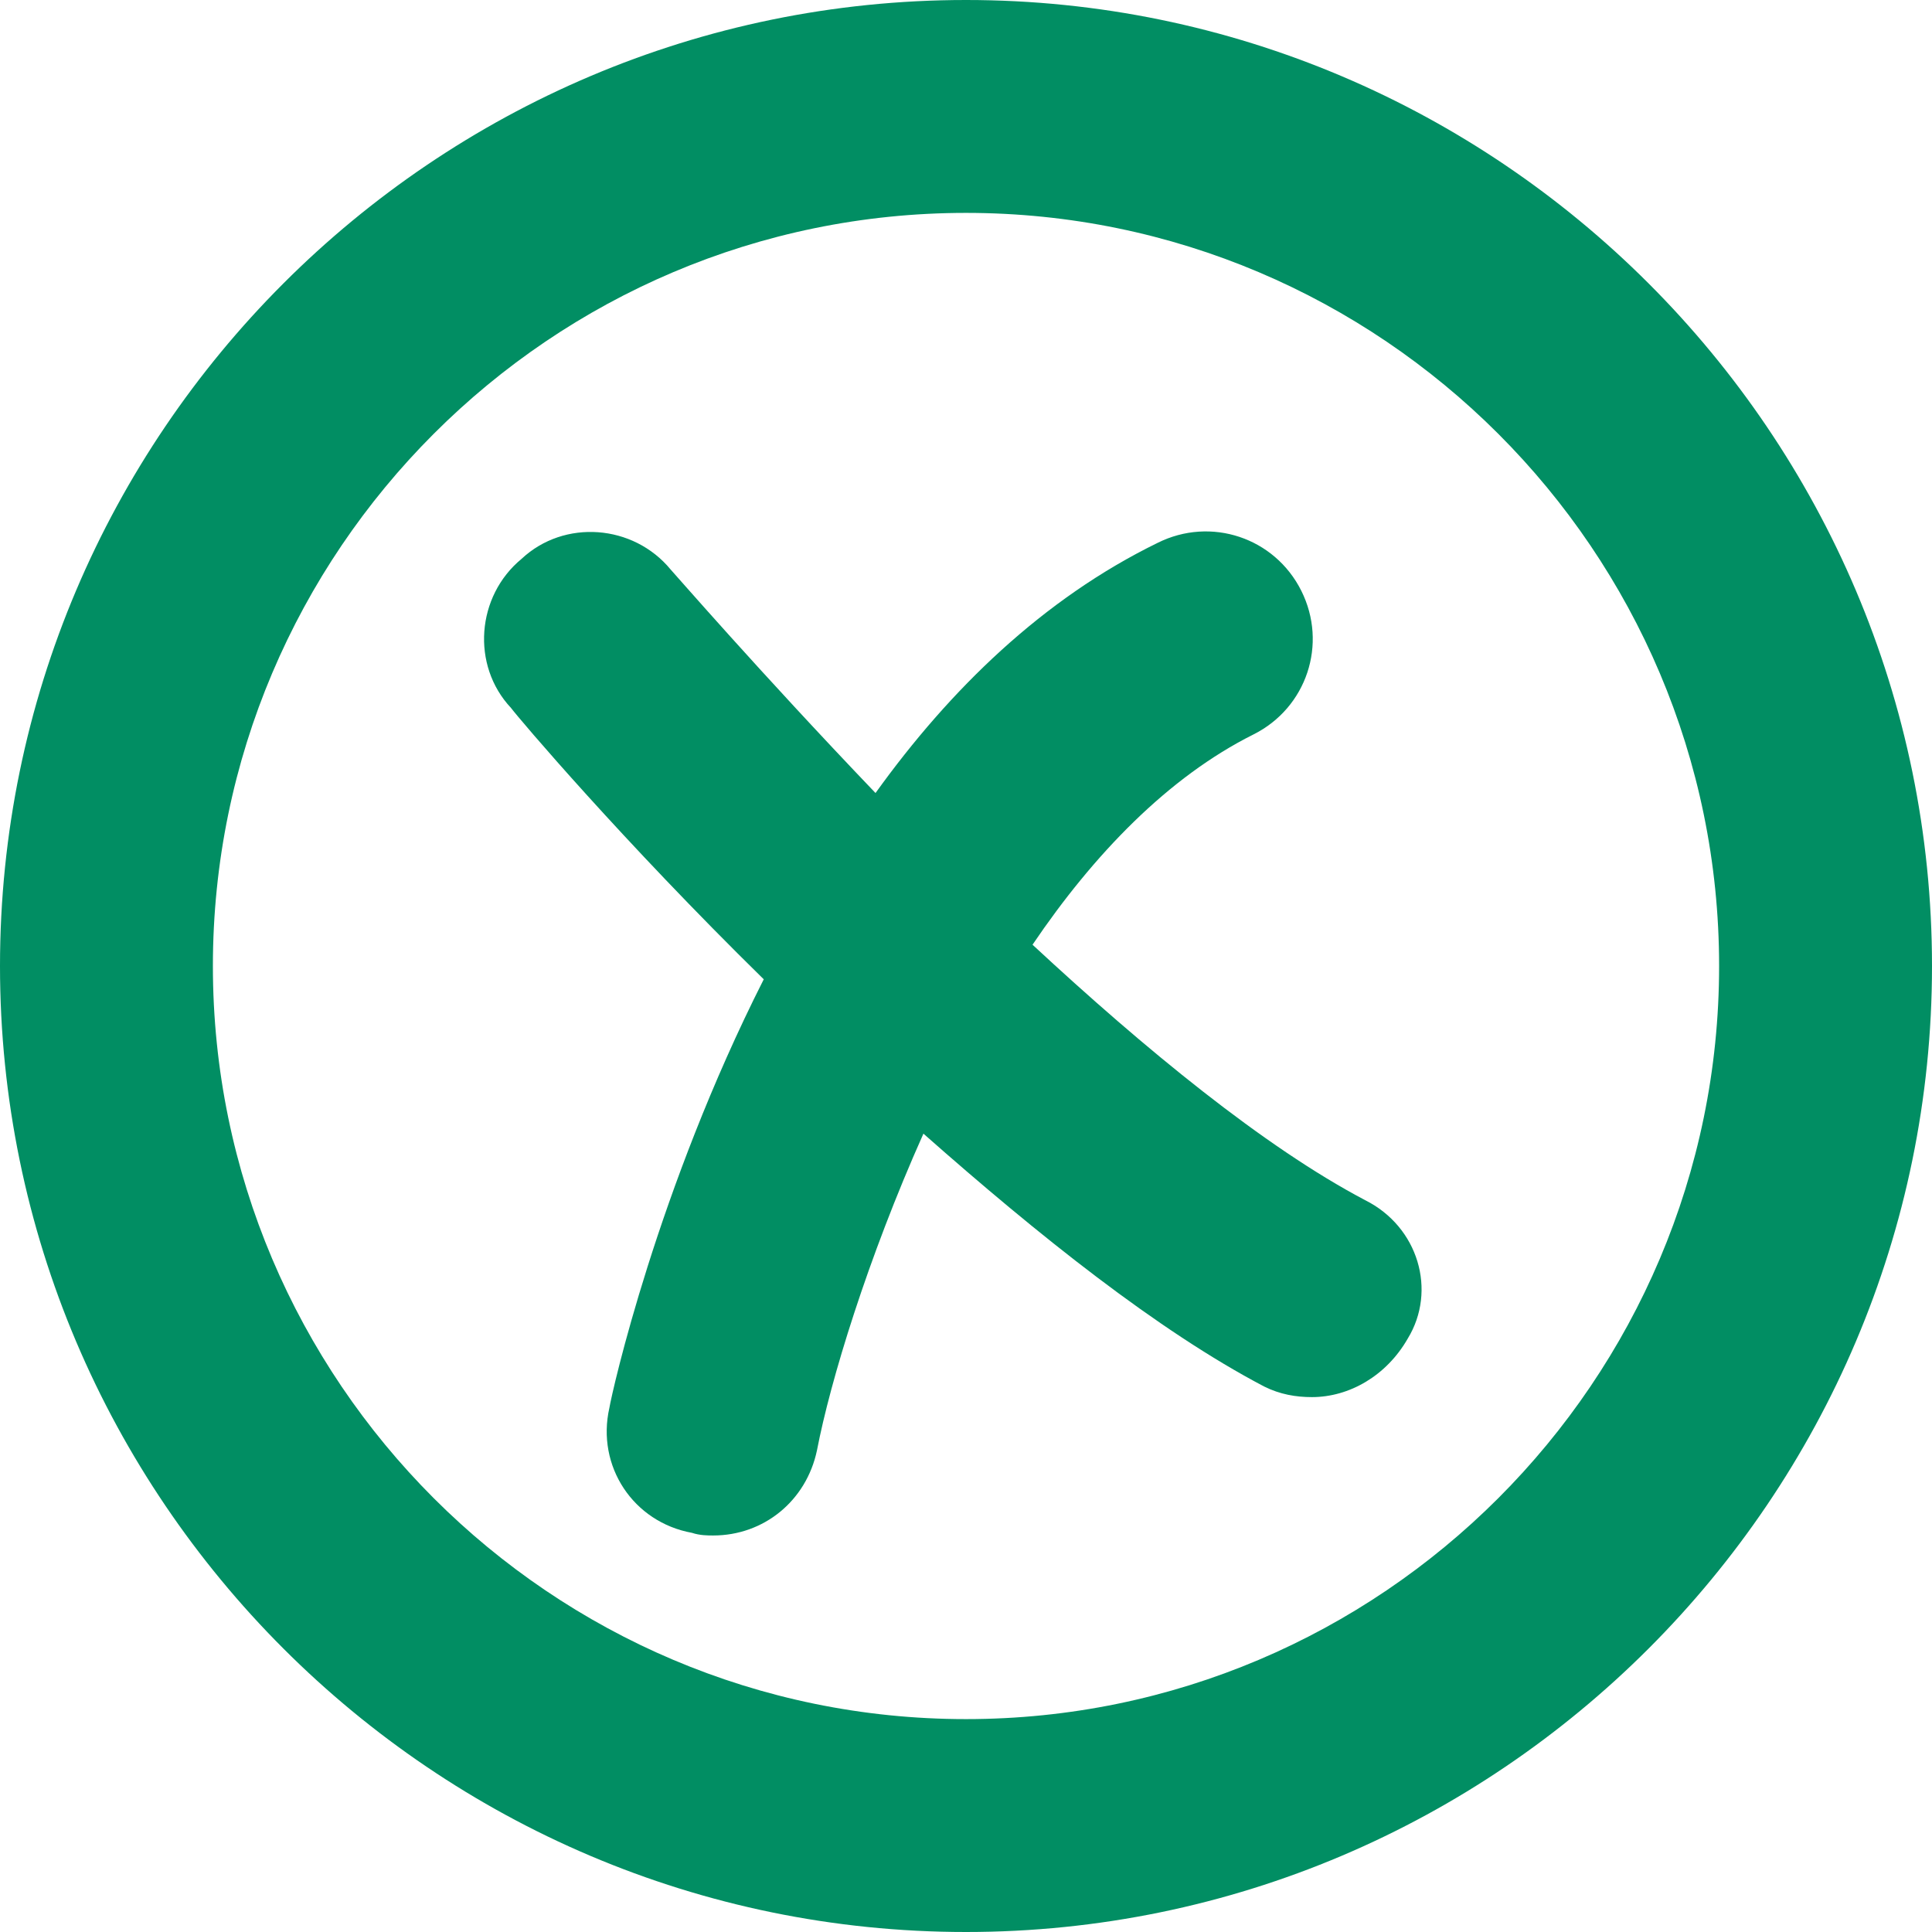
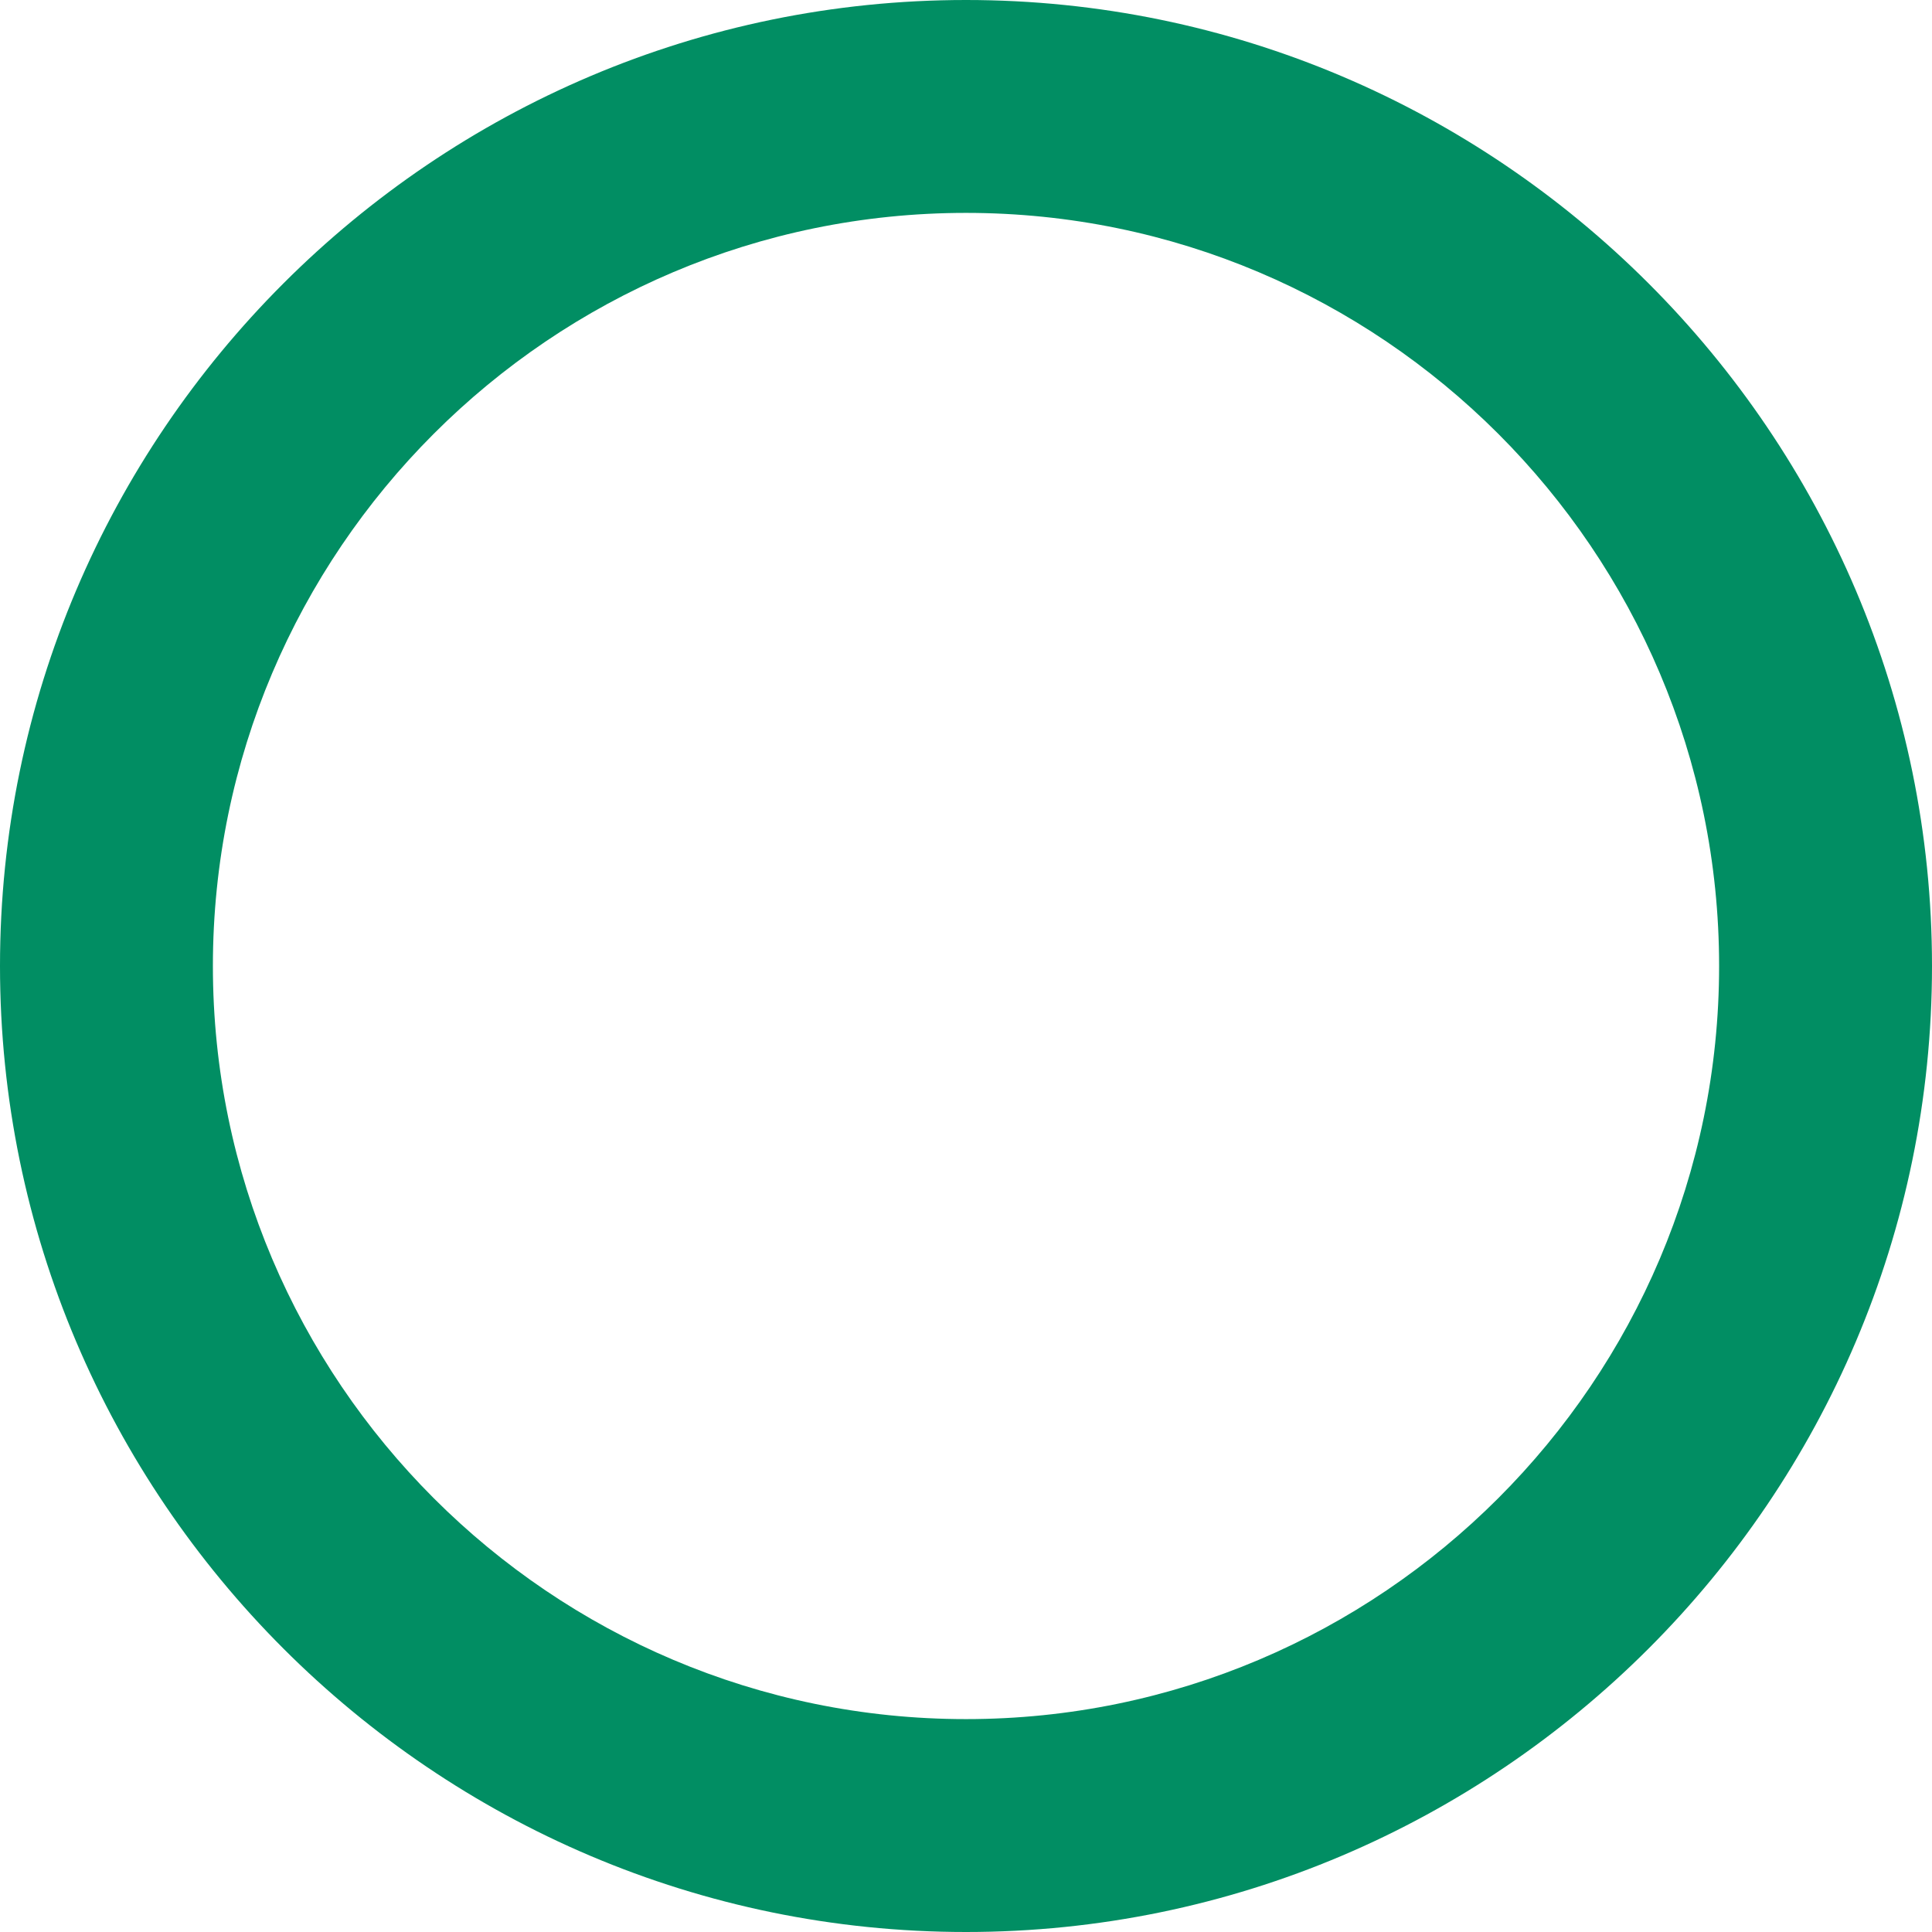
<svg xmlns="http://www.w3.org/2000/svg" version="1.1" id="Calque_1" x="0px" y="0px" viewBox="0 0 72.6 72.6" style="enable-background:new 0 0 72.6 72.6;" xml:space="preserve">
  <style type="text/css">
	.st0{fill:#018E63;}
</style>
  <g>
    <path class="st0" d="M36.3,0C16.3,0,0,16.3,0,36.3s16.3,36.3,36.3,36.3s36.3-16.3,36.3-36.3S56.3,0,36.3,0z M36.3,64.6   C20.7,64.6,8,51.9,8,36.3S20.7,8,36.3,8s28.3,12.7,28.3,28.3S51.9,64.6,36.3,64.6z" />
-     <path class="st0" d="M51.3,45.1c-3.8-2-8.3-5.7-12.5-9.6c2.3-3.4,5.1-6.3,8.3-7.9c2-1,2.8-3.4,1.8-5.4c-1-2-3.4-2.8-5.4-1.8   c-4.3,2.1-7.8,5.5-10.6,9.4c-4.4-4.6-7.6-8.3-7.7-8.4c-1.4-1.7-4-1.9-5.6-0.4c-1.7,1.4-1.9,4-0.4,5.6c0.3,0.4,4.2,5,9.5,10.2   c-4,7.9-5.7,15.5-5.8,16.1c-0.5,2.2,0.9,4.3,3.1,4.7c0.3,0.1,0.6,0.1,0.8,0.1c1.9,0,3.5-1.3,3.9-3.2c0.5-2.6,1.9-7.2,4-11.9   c4.3,3.8,8.8,7.4,12.8,9.5c0.6,0.3,1.2,0.4,1.8,0.4c1.4,0,2.8-0.8,3.6-2.2C54,48.5,53.3,46.1,51.3,45.1z" />
  </g>
</svg>